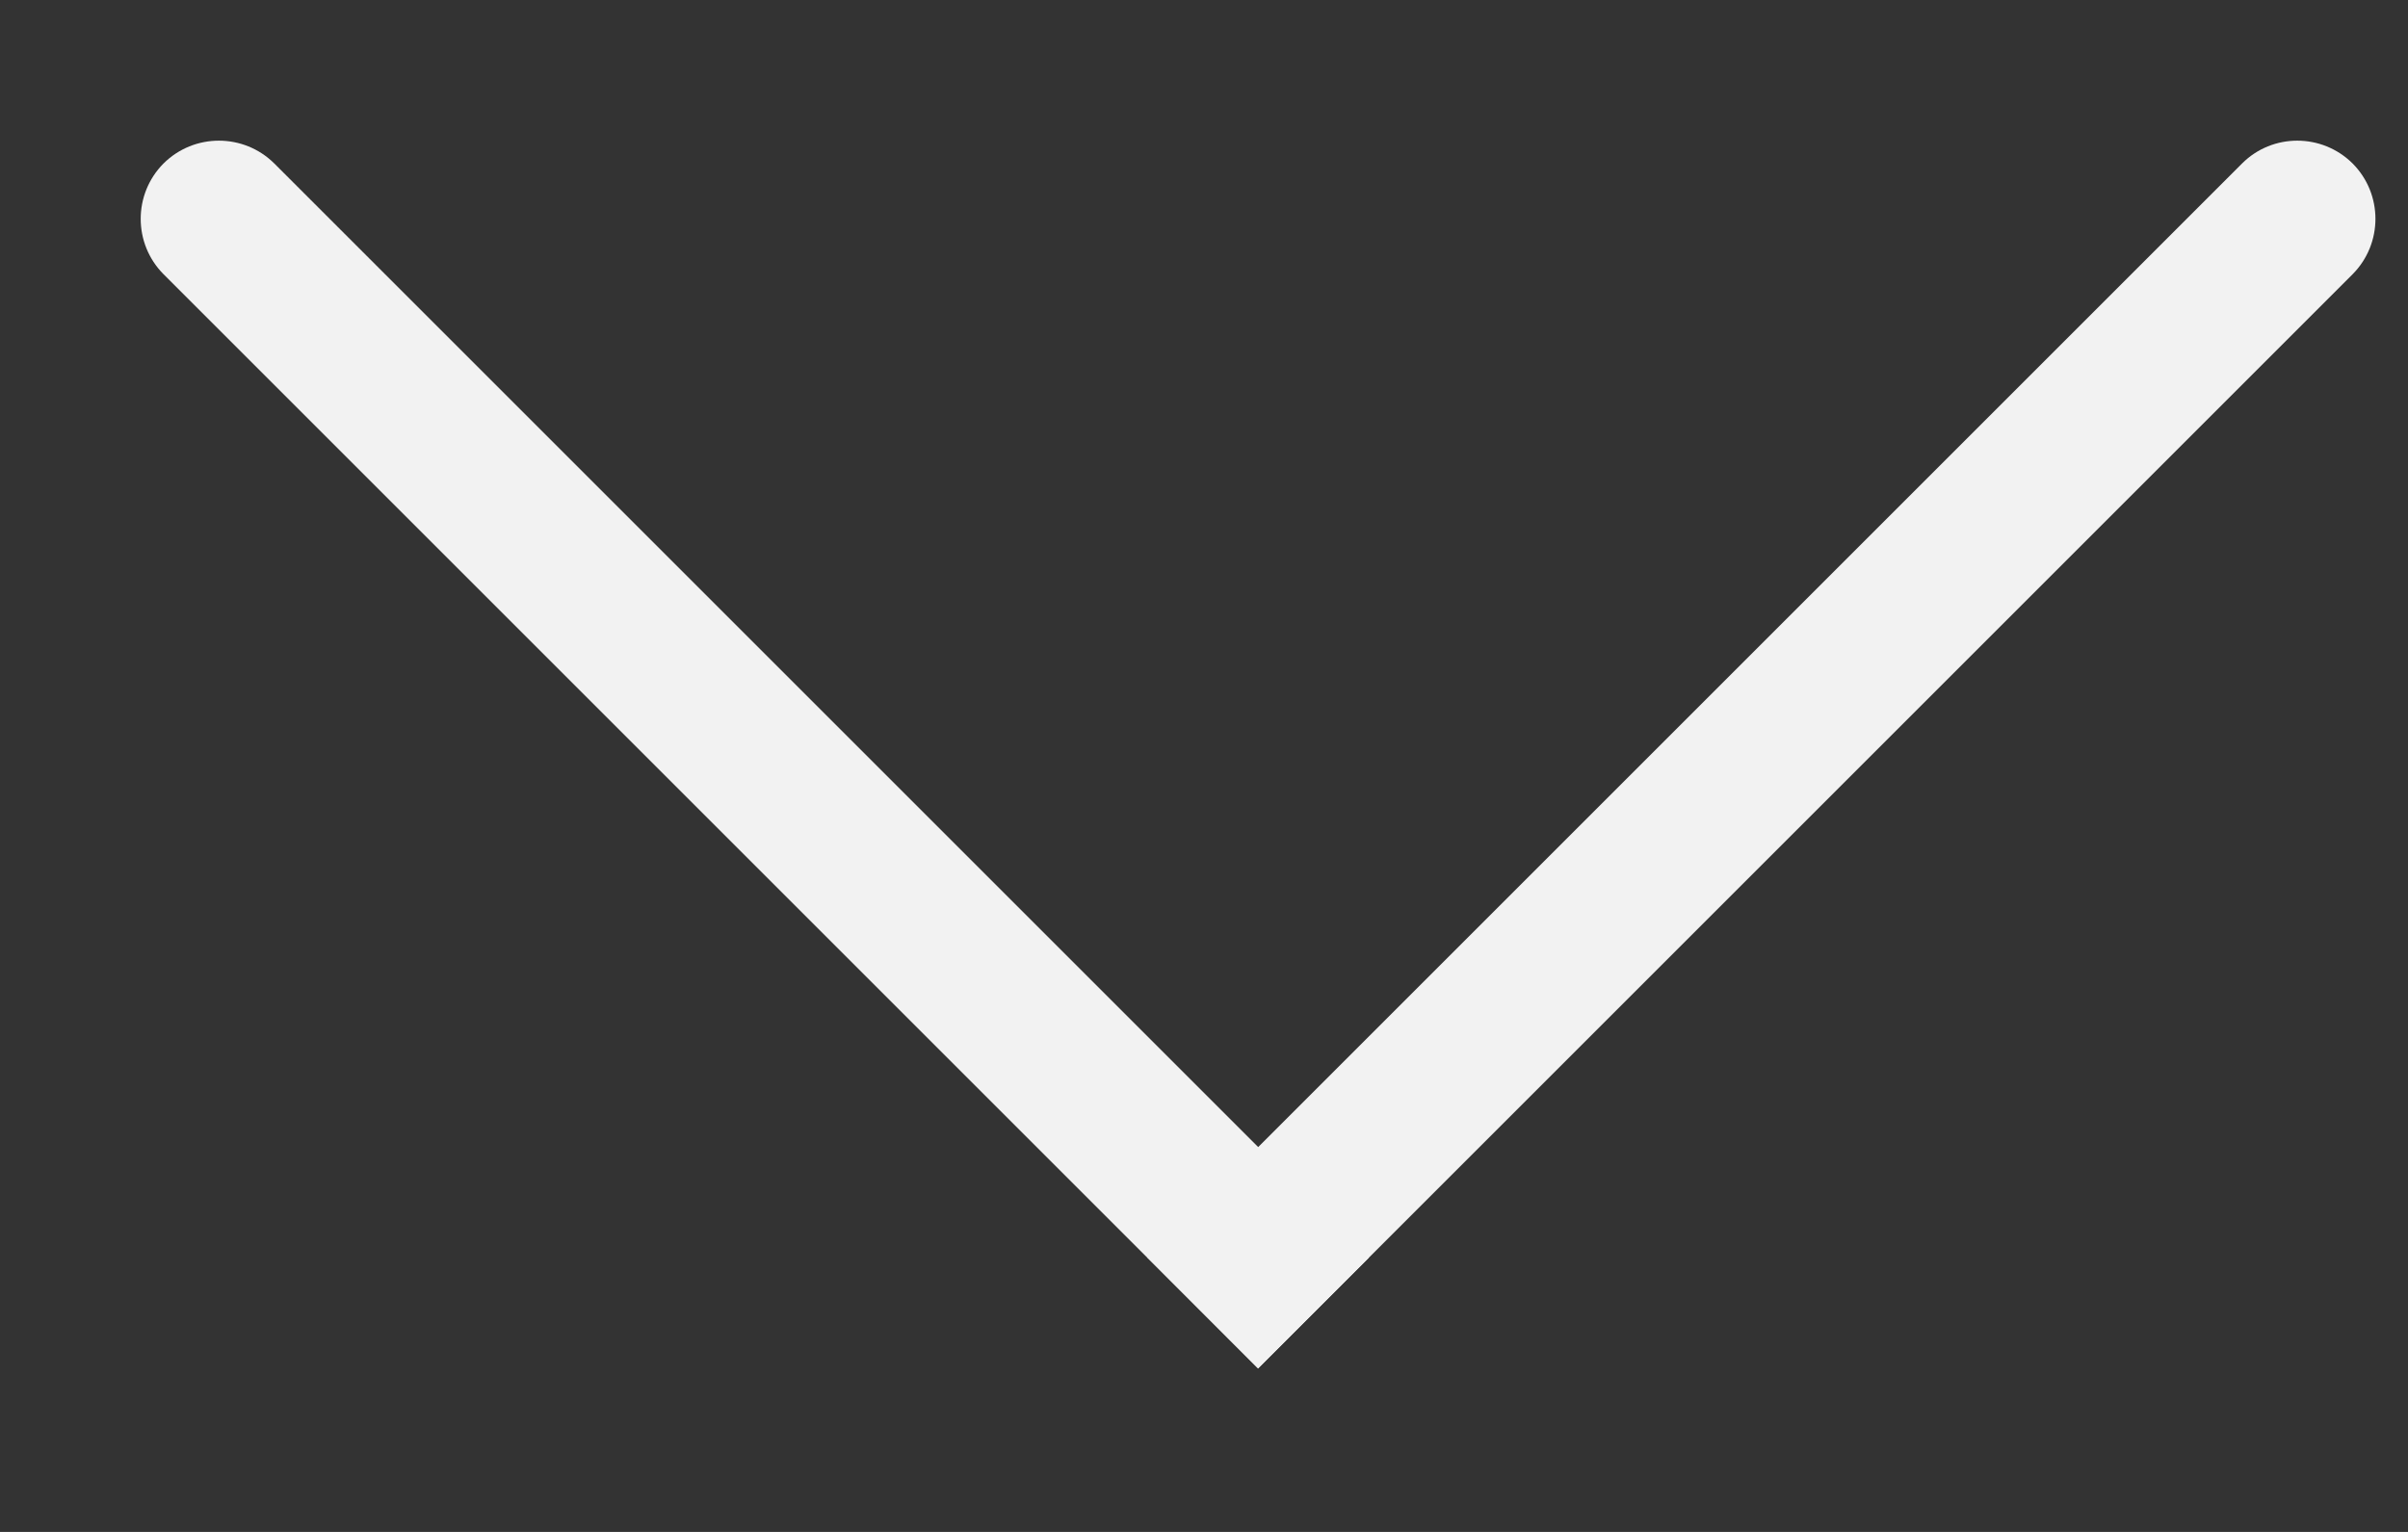
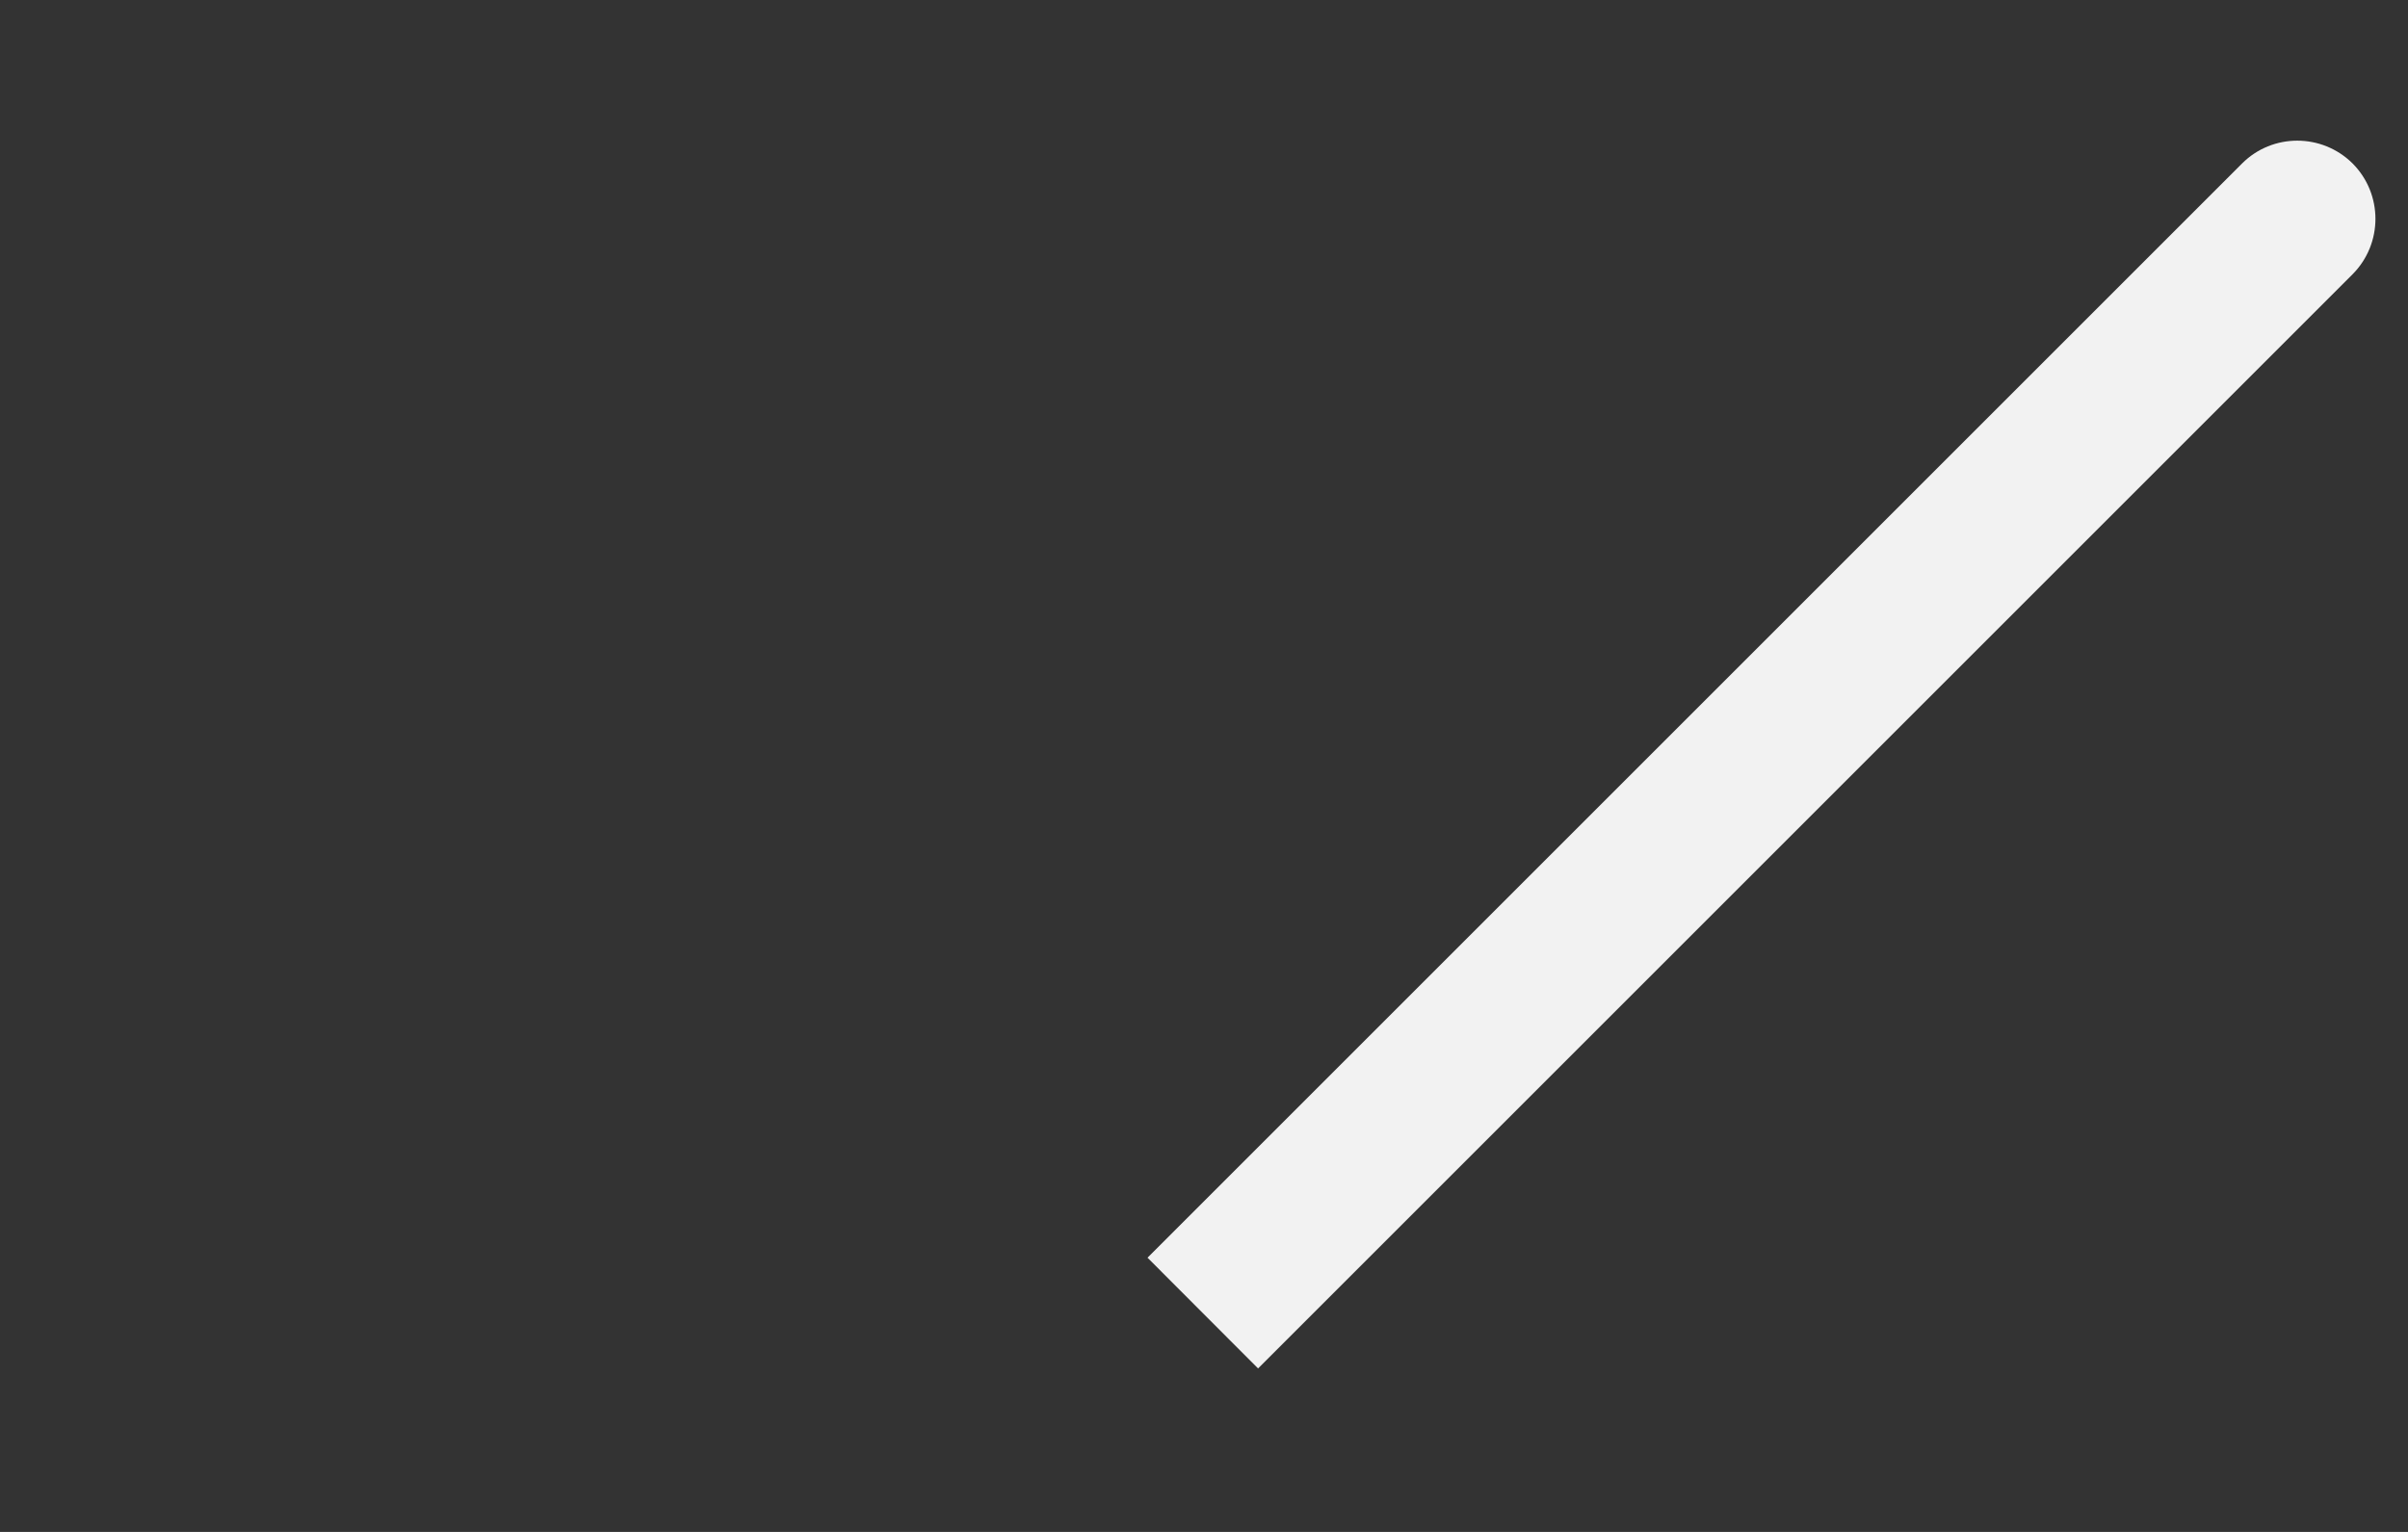
<svg xmlns="http://www.w3.org/2000/svg" width="11" height="7" viewBox="0 0 11 7" fill="none">
  <rect x="0" y="0" width="11" height="7" fill="#333333" stroke="none" />
-   <path d="M1.253 0.747C1.113 0.608 0.887 0.608 0.747 0.747C0.608 0.887 0.608 1.113 0.747 1.253L1.253 0.747ZM0.747 1.253L5.747 6.253L6.253 5.747L1.253 0.747L0.747 1.253Z" fill="#F2F2F2" />
  <path d="M10.747 1.253C10.886 1.113 10.886 0.887 10.747 0.747C10.607 0.608 10.381 0.608 10.242 0.747L10.747 1.253ZM5.747 6.253L10.747 1.253L10.242 0.747L5.242 5.747L5.747 6.253Z" fill="#F2F2F2" />
</svg>